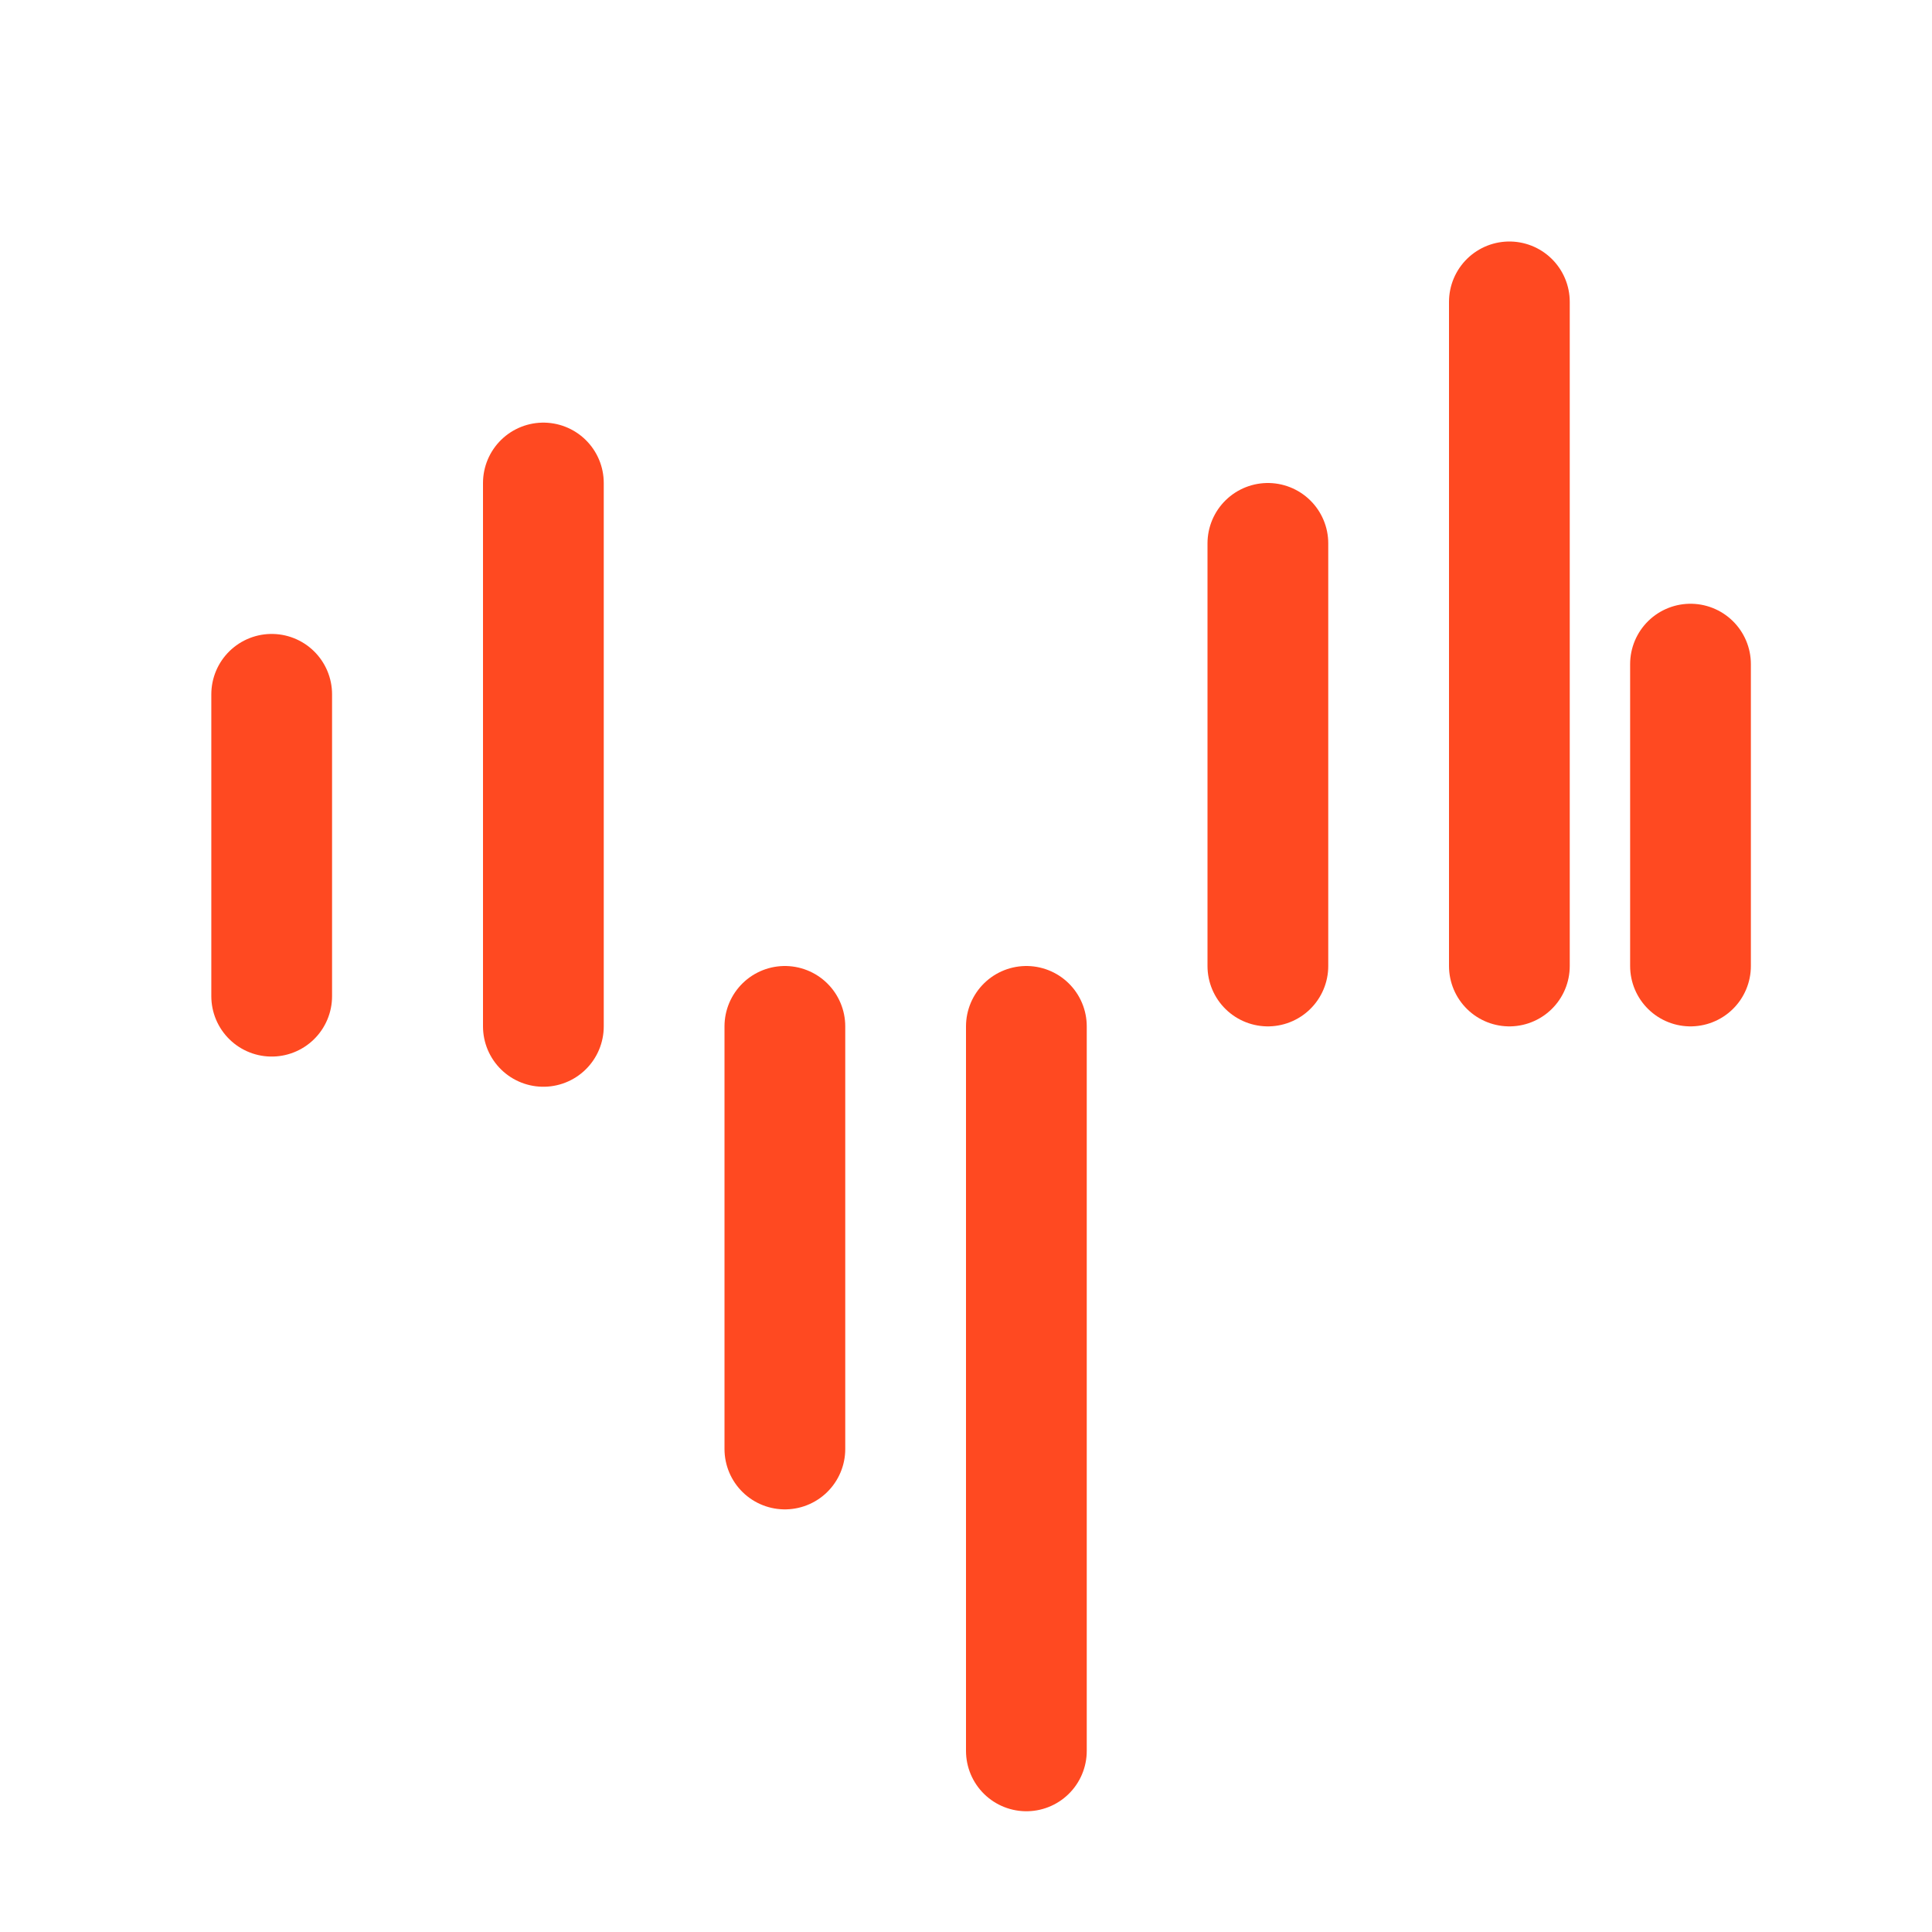
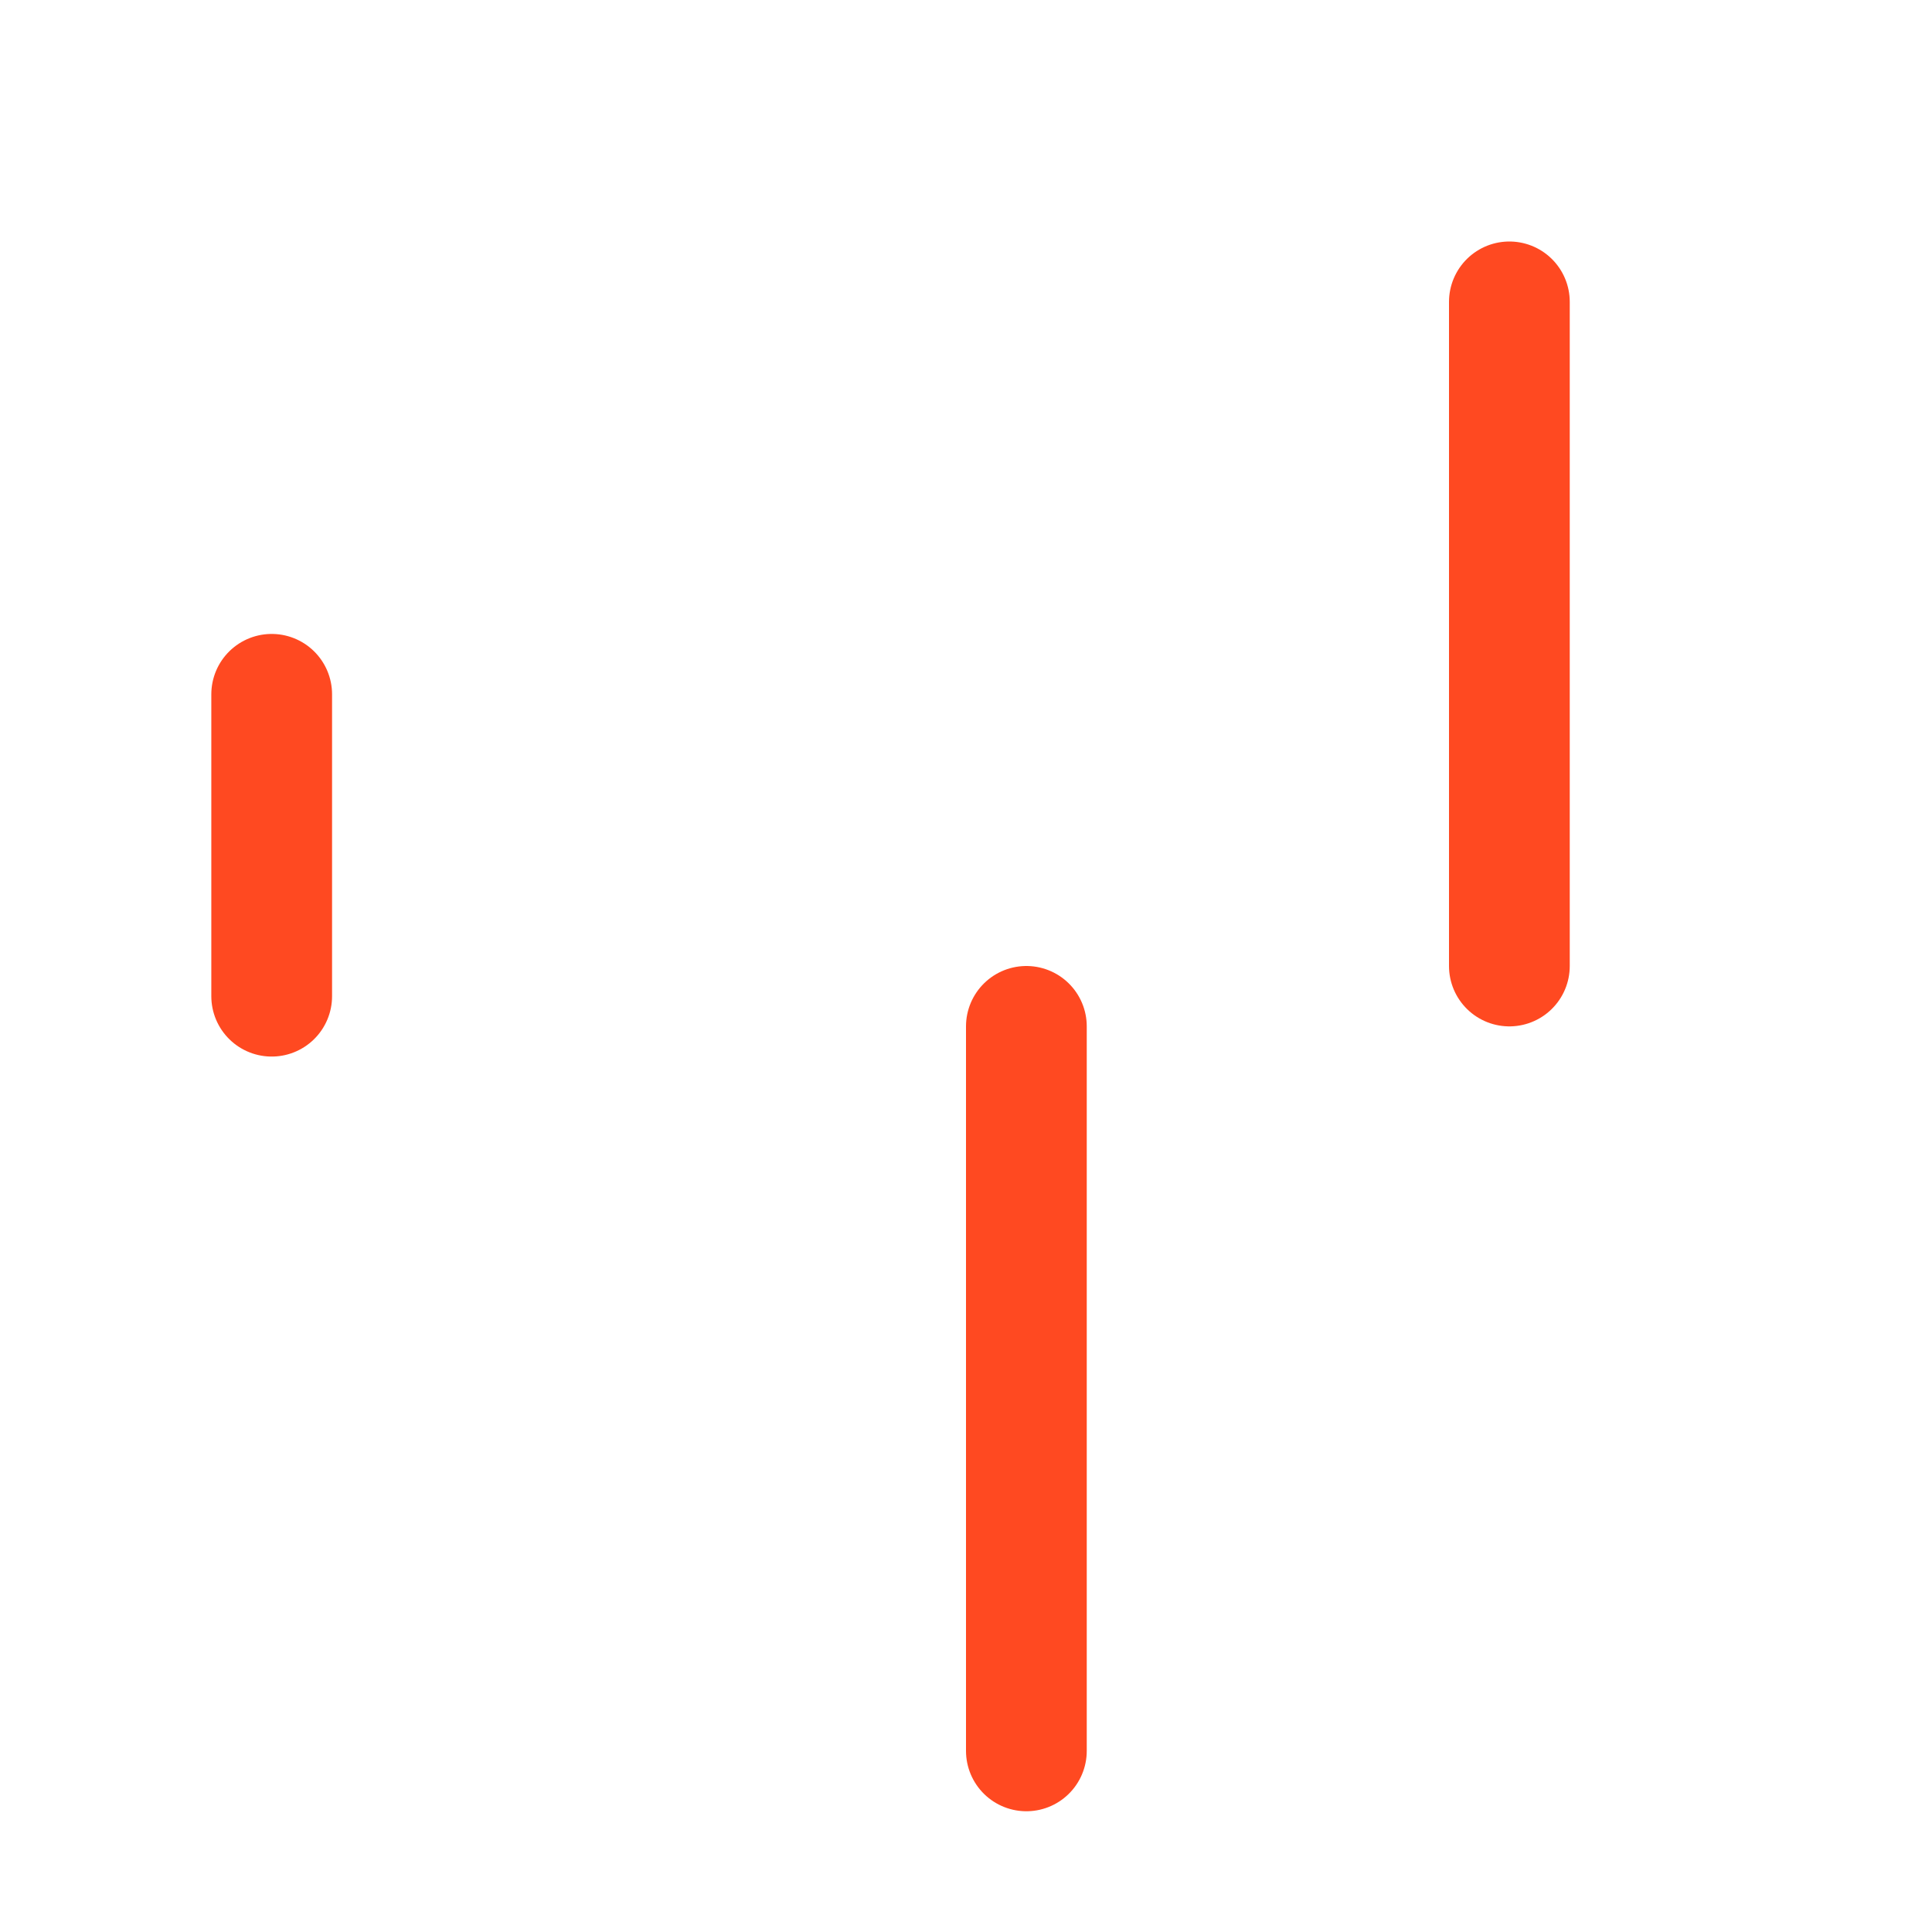
<svg xmlns="http://www.w3.org/2000/svg" width="32" height="32" viewBox="0 0 32 32" fill="none">
  <rect width="32" height="32" fill="white" />
  <path d="M4.5 16.5V11.5" stroke="#FF4921" stroke-width="2" stroke-linecap="round" />
-   <path d="M9 17L9 8" stroke="#FF4921" stroke-width="2" stroke-linecap="round" />
  <path d="M17 29L17 17" stroke="#FF4921" stroke-width="2" stroke-linecap="round" />
-   <path d="M21 16L21 9" stroke="#FF4921" stroke-width="2" stroke-linecap="round" />
  <path d="M25 16L25 5" stroke="#FF4921" stroke-width="2" stroke-linecap="round" />
-   <path d="M28 16L28 11" stroke="#FF4921" stroke-width="2" stroke-linecap="round" />
-   <path d="M13 24L13 17" stroke="#FF4921" stroke-width="2" stroke-linecap="round" />
</svg>